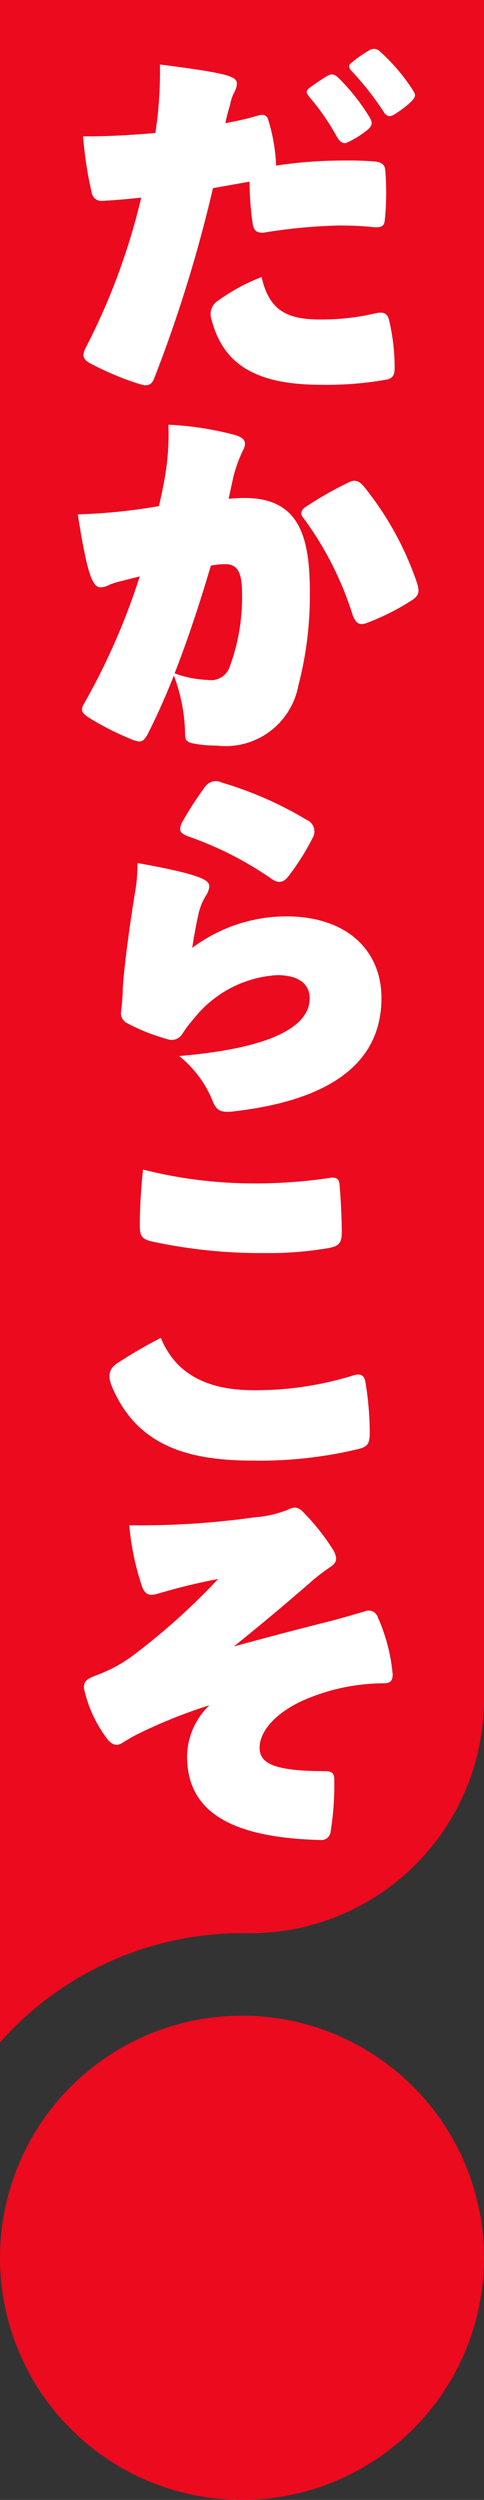
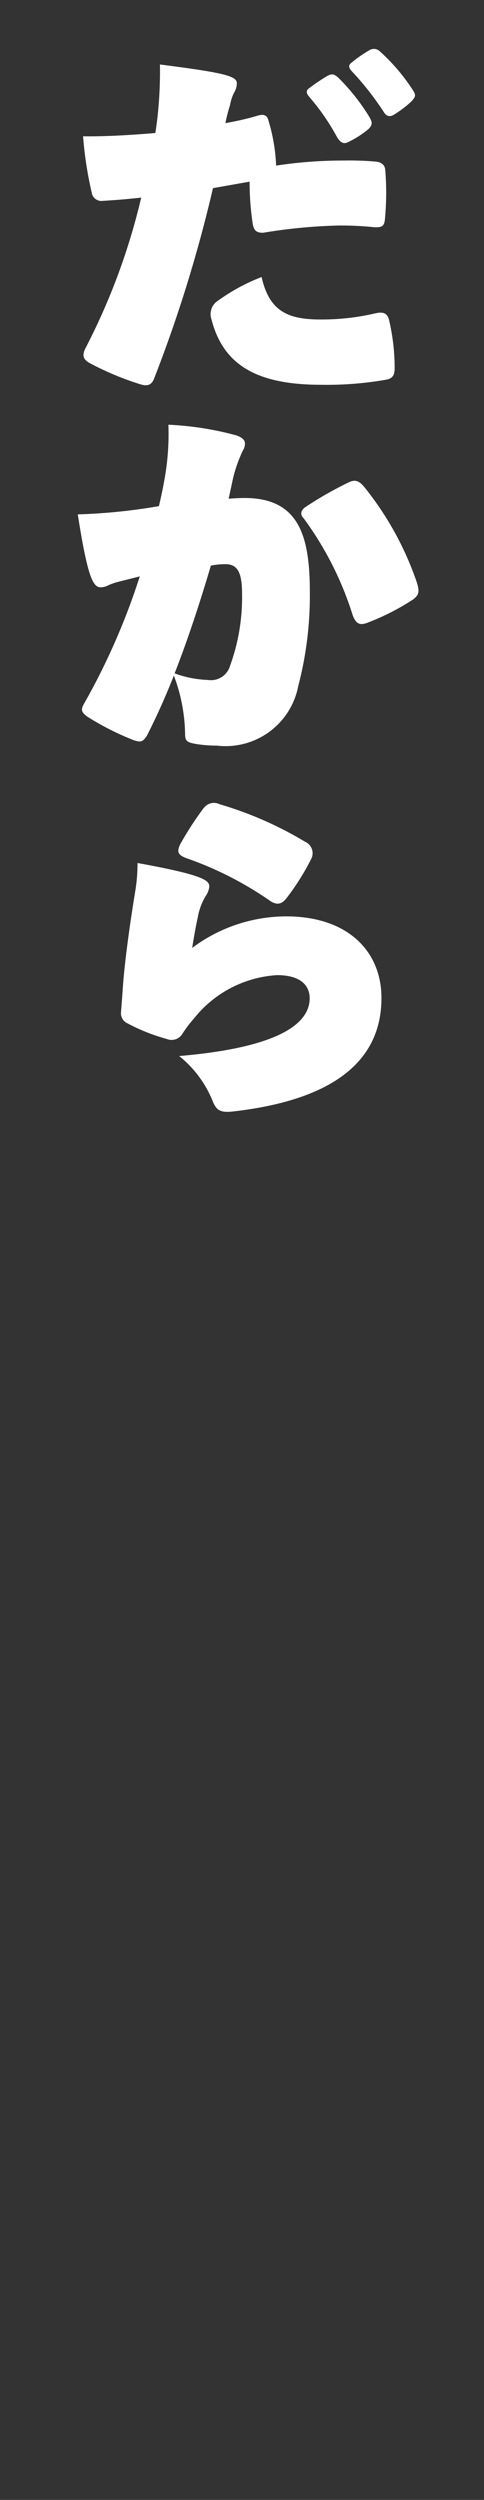
<svg xmlns="http://www.w3.org/2000/svg" width="17.572" height="90.711" viewBox="0 0 17.572 90.711">
  <rect x="0" y="0" width="17.572" height="90.711" fill="#333333" stroke="none" />
  <g id="グループ_4701" data-name="グループ 4701" transform="translate(-7859.369 2434.592)">
    <g id="グループ_4005" data-name="グループ 4005" transform="translate(7859.369 -2434.592)">
-       <path id="パス_13939" data-name="パス 13939" d="M8.786,139.81h0a8.786,8.786,0,1,1,8.786-8.786,8.786,8.786,0,0,1-8.786,8.786" transform="translate(0 -49.099)" fill="#eb0a1e" />
-       <path id="パス_13940" data-name="パス 13940" d="M8.786,70.148h.1A8.5,8.5,0,0,0,17.572,61.7V0H0V74.109a11.739,11.739,0,0,1,8.786-3.962" fill="#eb0a1e" />
-     </g>
+       </g>
    <path id="パス_13941" data-name="パス 13941" d="M7.668,6.017c.039-.263.078-.553.1-.8a15.215,15.215,0,0,0,.066-1.686c2.343.3,2.8.421,2.791.685a.653.653,0,0,1-.079.3A1.509,1.509,0,0,0,10.38,5a6.326,6.326,0,0,0-.171.659A10.346,10.346,0,0,0,11.341,5.4c.238-.078.382-.052.435.172A6.578,6.578,0,0,1,12.052,7.2a16.136,16.136,0,0,1,2.475-.184,10.921,10.921,0,0,1,1.145.039c.211.026.329.118.343.316A10.2,10.2,0,0,1,16,9.163c-.026.25-.131.276-.355.276a11.616,11.616,0,0,0-1.317-.065,19.408,19.408,0,0,0-2.751.263c-.224,0-.317-.065-.369-.289a10.2,10.2,0,0,1-.119-1.566l-1.33.236a50.6,50.6,0,0,1-2.133,6.9c-.105.276-.276.289-.527.21a10.606,10.606,0,0,1-1.843-.777c-.211-.132-.25-.263-.132-.513A23.549,23.549,0,0,0,7.154,8.361c-.46.052-.935.092-1.4.118a.351.351,0,0,1-.395-.29,13.7,13.7,0,0,1-.316-2.053c.75.013,1.685-.039,2.62-.118M9.945,12.1a6.859,6.859,0,0,1,1.58-.856c.276,1.225.934,1.54,2.132,1.54a8.533,8.533,0,0,0,2-.224c.29-.065.421,0,.487.211a7.61,7.61,0,0,1,.211,1.777c0,.263-.08.382-.316.421a12.387,12.387,0,0,1-2.344.184c-2.3,0-3.555-.684-3.989-2.37a.581.581,0,0,1,.237-.684m3.318-7.716a7.154,7.154,0,0,1,.645-.434c.171-.092.25-.078.408.066a7.5,7.5,0,0,1,1.132,1.435c.105.184.105.276-.039.421a3.409,3.409,0,0,1-.737.474c-.172.092-.29.013-.409-.184A8.2,8.2,0,0,0,13.25,4.7c-.132-.157-.093-.25.013-.316m2.172-1.369a.306.306,0,0,1,.382.039,6.979,6.979,0,0,1,1.2,1.409c.118.184.1.236-.053.408a3.914,3.914,0,0,1-.645.487c-.132.079-.264.065-.369-.118A10.473,10.473,0,0,0,14.79,3.766c-.118-.132-.105-.224-.013-.29a4.631,4.631,0,0,1,.658-.461" transform="translate(7857.342 -2435.783)" fill="#fff" />
    <path id="パス_13942" data-name="パス 13942" d="M7.667,28.706c.066-.29.132-.579.184-.882a9.186,9.186,0,0,0,.158-2.067,11.355,11.355,0,0,1,2.449.382c.21.065.329.171.329.289a.441.441,0,0,1-.066.25,4.871,4.871,0,0,0-.394,1.158l-.132.606c.2-.013.4-.026.58-.026,1.988,0,2.369,1.4,2.369,3.423a12.978,12.978,0,0,1-.421,3.4A2.685,2.685,0,0,1,9.761,37.4a4.422,4.422,0,0,1-.79-.066c-.3-.053-.356-.119-.356-.355a6.246,6.246,0,0,0-.408-2.12c-.316.8-.645,1.528-.974,2.173-.158.25-.237.25-.487.171a10.006,10.006,0,0,1-1.686-.856c-.21-.157-.237-.25-.118-.46A24.434,24.434,0,0,0,6.97,31.26l-.79.2a2.207,2.207,0,0,0-.342.118.64.64,0,0,1-.289.079c-.276,0-.474-.369-.83-2.646a20.908,20.908,0,0,0,2.949-.3m1.764,6.306a.721.721,0,0,0,.816-.514,7.256,7.256,0,0,0,.435-2.62c0-.777-.171-1.066-.606-1.066a2.685,2.685,0,0,0-.527.053c-.395,1.343-.842,2.7-1.316,3.91a3.926,3.926,0,0,0,1.2.238m3.542-6.267a13.053,13.053,0,0,1,1.593-.909c.2-.092.342-.065.527.145a11.37,11.37,0,0,1,1.935,3.5c.105.342.066.448-.131.606a8.66,8.66,0,0,1-1.646.842c-.29.118-.434.053-.553-.263a11.938,11.938,0,0,0-1.778-3.515c-.145-.145-.105-.29.053-.408" transform="translate(7857.474 -2444.938)" fill="#fff" />
-     <path id="パス_13943" data-name="パス 13943" d="M7.4,54.981c.04-.738.211-2.12.474-3.713a6.354,6.354,0,0,0,.066-.921c2.4.434,2.606.631,2.606.855a.75.75,0,0,1-.132.343,2.262,2.262,0,0,0-.29.79c-.066.29-.132.671-.2,1.093a5.715,5.715,0,0,1,3.41-1.145c2.252,0,3.462,1.277,3.462,2.962,0,2.238-1.672,3.7-5.423,4.121-.409.039-.553-.04-.685-.33a4,4,0,0,0-1.237-1.685c3.726-.316,4.739-1.224,4.739-2.093,0-.488-.355-.843-1.185-.843a4.171,4.171,0,0,0-3,1.554,4.94,4.94,0,0,0-.448.592A.455.455,0,0,1,9,56.731a6.913,6.913,0,0,1-1.422-.565.4.4,0,0,1-.238-.395c.027-.224.053-.487.066-.79m3-7.412a.46.46,0,0,1,.58-.145,13.237,13.237,0,0,1,3.093,1.356.456.456,0,0,1,.224.646,8.886,8.886,0,0,1-.9,1.422c-.184.224-.369.25-.646.039a12.574,12.574,0,0,0-3-1.514c-.29-.118-.329-.224-.2-.5a12.108,12.108,0,0,1,.842-1.3" transform="translate(7856.422 -2453.624)" fill="#fff" />
-     <path id="パス_13944" data-name="パス 13944" d="M6.742,78.822c-.171-.407-.132-.658.2-.881a17.9,17.9,0,0,1,1.566-.909c.54,1.33,1.711,1.9,3.37,1.9a11.929,11.929,0,0,0,3.621-.539c.263-.08.395,0,.434.236a11.281,11.281,0,0,1,.158,1.857c0,.381-.079.5-.409.579a15.317,15.317,0,0,1-3.831.421c-2.435,0-4.213-.579-5.108-2.659m1.119-7.9a16.521,16.521,0,0,0,4.239.5,18.132,18.132,0,0,0,2.62-.211c.2,0,.263.079.276.264.026.315.079,1.079.079,1.724,0,.421-.132.513-.54.579a12.631,12.631,0,0,1-2.251.172,18.686,18.686,0,0,1-4.108-.422c-.369-.092-.434-.2-.434-.592a19.862,19.862,0,0,1,.118-2.015" transform="translate(7856.701 -2463.079)" fill="#fff" />
-     <path id="パス_13945" data-name="パス 13945" d="M5.447,97.546a5.3,5.3,0,0,0,1.369-.71,23.773,23.773,0,0,0,3.146-2.818,21.568,21.568,0,0,0-2.119.513c-.369.118-.513.065-.632-.211a9.692,9.692,0,0,1-.474-2.251,29.711,29.711,0,0,0,4.555-.29,4,4,0,0,0,1.172-.263c.224-.105.329-.132.513,0a8.068,8.068,0,0,1,1.172,1.461c.158.29.118.448-.092.592a6.723,6.723,0,0,0-.723.553c-.936.817-1.884,1.607-2.8,2.344.96-.263,2.092-.566,3.422-.9.421-.106.856-.237,1.317-.369a.352.352,0,0,1,.488.211,6.512,6.512,0,0,1,.539,2.067c0,.25-.092.328-.341.328a7.293,7.293,0,0,0-2.844.593c-1.067.46-1.646,1.158-1.646,1.738,0,.527.408.856,2.369.856.263,0,.342.079.342.3a10.6,10.6,0,0,1-.131,1.883.338.338,0,0,1-.382.315c-3.528-.092-4.832-1.2-4.832-3.054A2.627,2.627,0,0,1,9.646,98.6a18.492,18.492,0,0,0-2.672,1.079q-.257.139-.474.277c-.184.118-.343.118-.54-.105a4.7,4.7,0,0,1-.854-1.8c-.053-.238.026-.382.342-.5" transform="translate(7857.325 -2471.315)" fill="#fff" />
+     <path id="パス_13943" data-name="パス 13943" d="M7.4,54.981c.04-.738.211-2.12.474-3.713a6.354,6.354,0,0,0,.066-.921c2.4.434,2.606.631,2.606.855a.75.75,0,0,1-.132.343,2.262,2.262,0,0,0-.29.79c-.066.29-.132.671-.2,1.093a5.715,5.715,0,0,1,3.41-1.145c2.252,0,3.462,1.277,3.462,2.962,0,2.238-1.672,3.7-5.423,4.121-.409.039-.553-.04-.685-.33a4,4,0,0,0-1.237-1.685c3.726-.316,4.739-1.224,4.739-2.093,0-.488-.355-.843-1.185-.843a4.171,4.171,0,0,0-3,1.554,4.94,4.94,0,0,0-.448.592A.455.455,0,0,1,9,56.731a6.913,6.913,0,0,1-1.422-.565.4.4,0,0,1-.238-.395m3-7.412a.46.46,0,0,1,.58-.145,13.237,13.237,0,0,1,3.093,1.356.456.456,0,0,1,.224.646,8.886,8.886,0,0,1-.9,1.422c-.184.224-.369.25-.646.039a12.574,12.574,0,0,0-3-1.514c-.29-.118-.329-.224-.2-.5a12.108,12.108,0,0,1,.842-1.3" transform="translate(7856.422 -2453.624)" fill="#fff" />
  </g>
</svg>